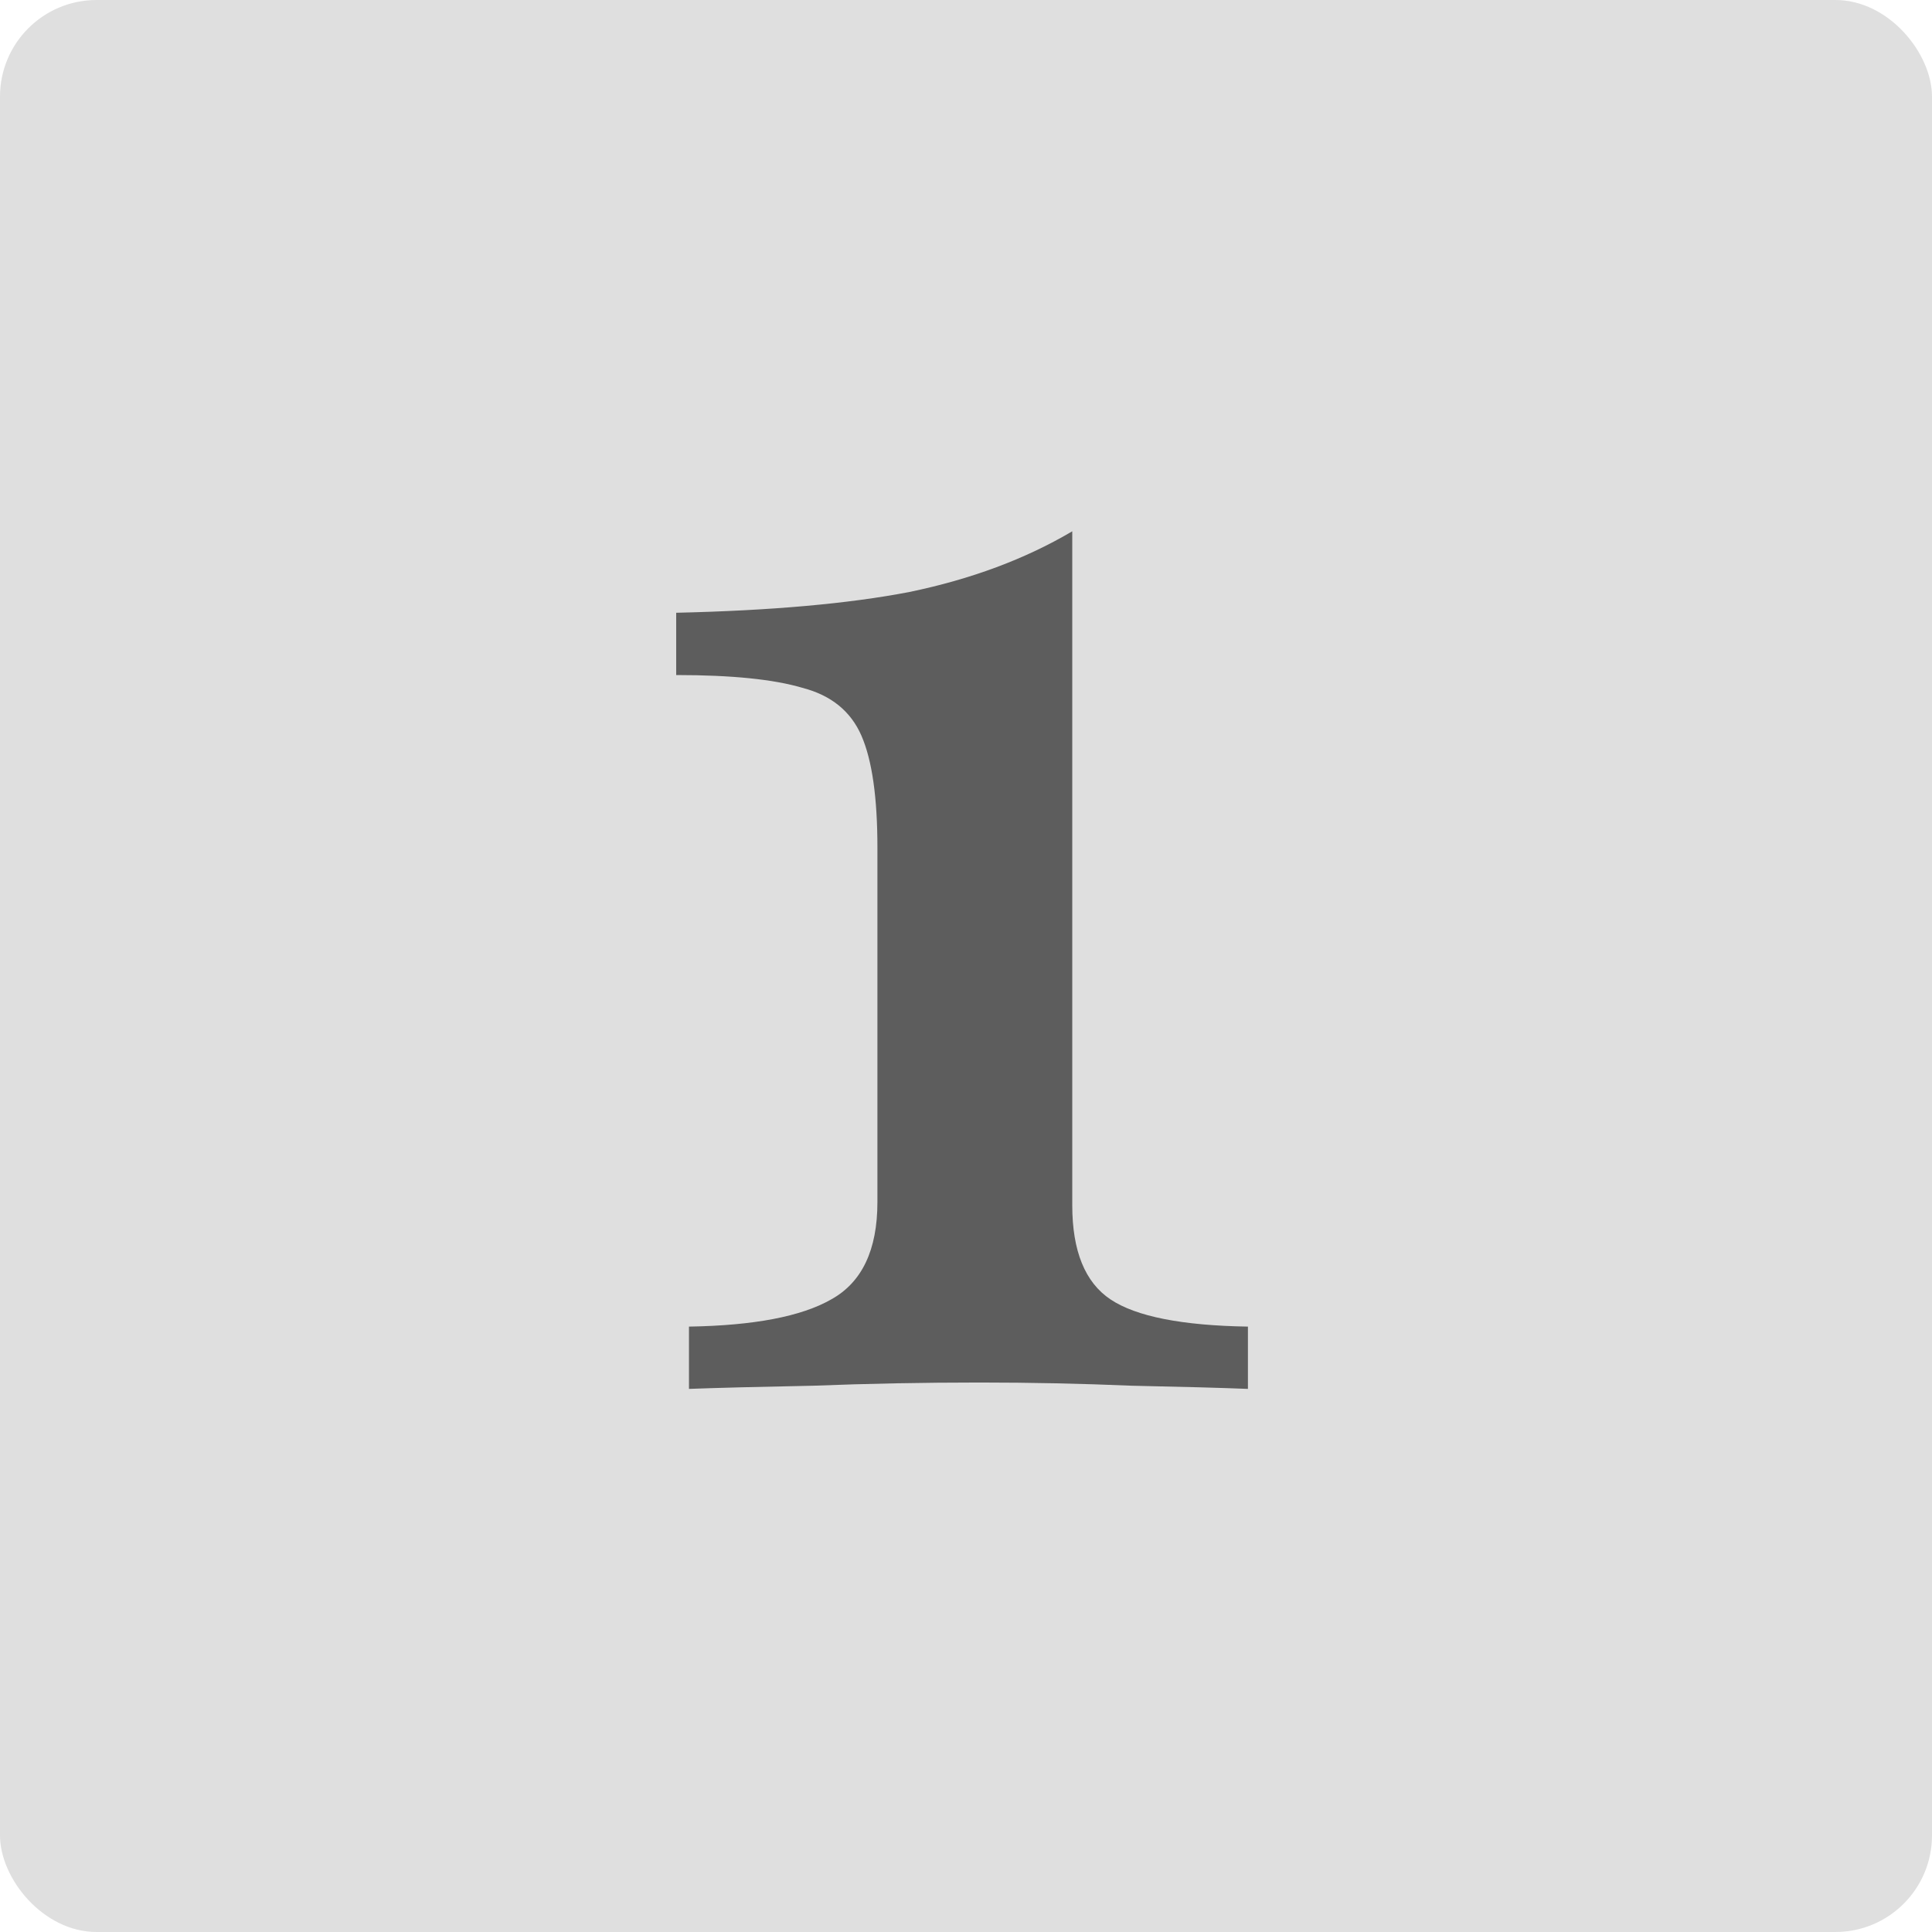
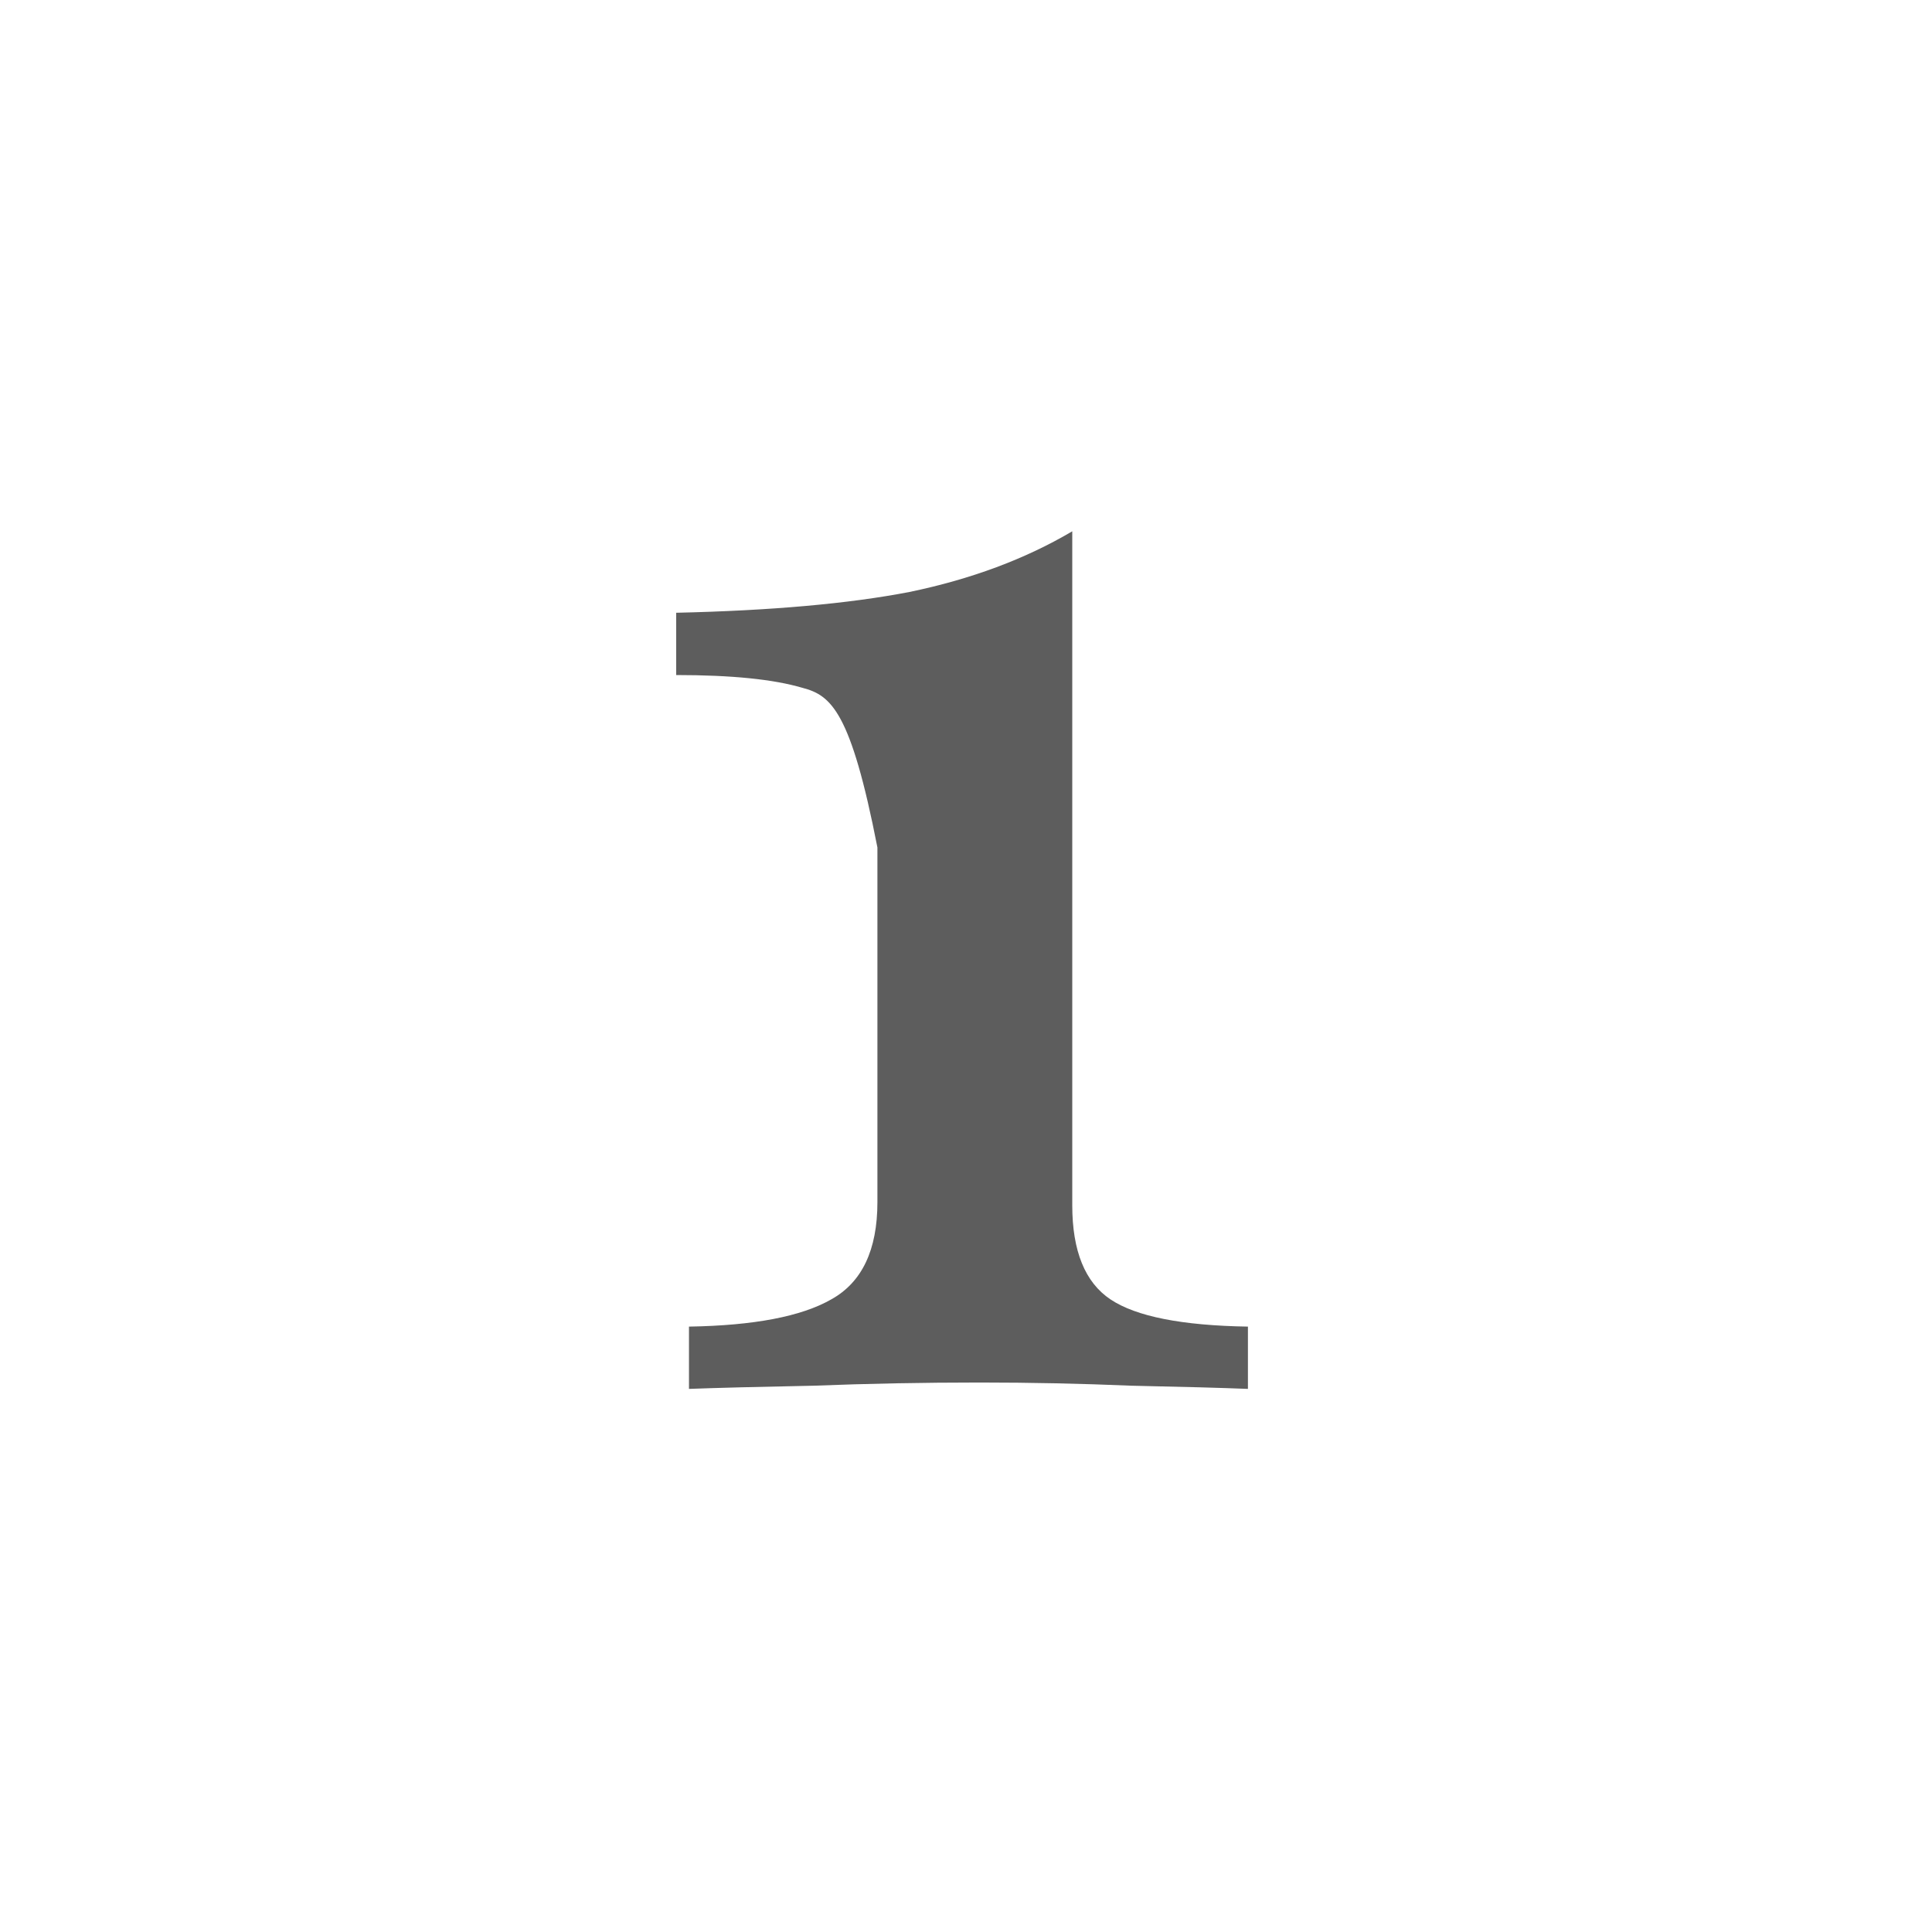
<svg xmlns="http://www.w3.org/2000/svg" width="80" height="80" viewBox="0 0 80 80" fill="none">
-   <rect width="80" height="80" rx="4" fill="#DFDFDF" />
-   <path d="M28.529 57.511V54.932C31.218 54.888 33.18 54.513 34.414 53.808C35.693 53.103 36.332 51.758 36.332 49.774V35.093C36.332 33.022 36.112 31.479 35.671 30.465C35.23 29.451 34.414 28.789 33.224 28.481C32.034 28.128 30.293 27.952 28 27.952V25.373C31.924 25.284 35.142 24.998 37.655 24.513C40.212 23.984 42.46 23.146 44.4 22V49.907C44.4 51.802 44.929 53.103 45.987 53.808C47.045 54.513 48.941 54.888 51.674 54.932V57.511C50.572 57.467 48.963 57.423 46.847 57.379C44.775 57.291 42.681 57.247 40.565 57.247C38.228 57.247 35.935 57.291 33.687 57.379C31.439 57.423 29.719 57.467 28.529 57.511Z" fill="#5D5D5D" />
+   <path d="M28.529 57.511V54.932C31.218 54.888 33.18 54.513 34.414 53.808C35.693 53.103 36.332 51.758 36.332 49.774V35.093C35.23 29.451 34.414 28.789 33.224 28.481C32.034 28.128 30.293 27.952 28 27.952V25.373C31.924 25.284 35.142 24.998 37.655 24.513C40.212 23.984 42.46 23.146 44.4 22V49.907C44.4 51.802 44.929 53.103 45.987 53.808C47.045 54.513 48.941 54.888 51.674 54.932V57.511C50.572 57.467 48.963 57.423 46.847 57.379C44.775 57.291 42.681 57.247 40.565 57.247C38.228 57.247 35.935 57.291 33.687 57.379C31.439 57.423 29.719 57.467 28.529 57.511Z" fill="#5D5D5D" />
</svg>